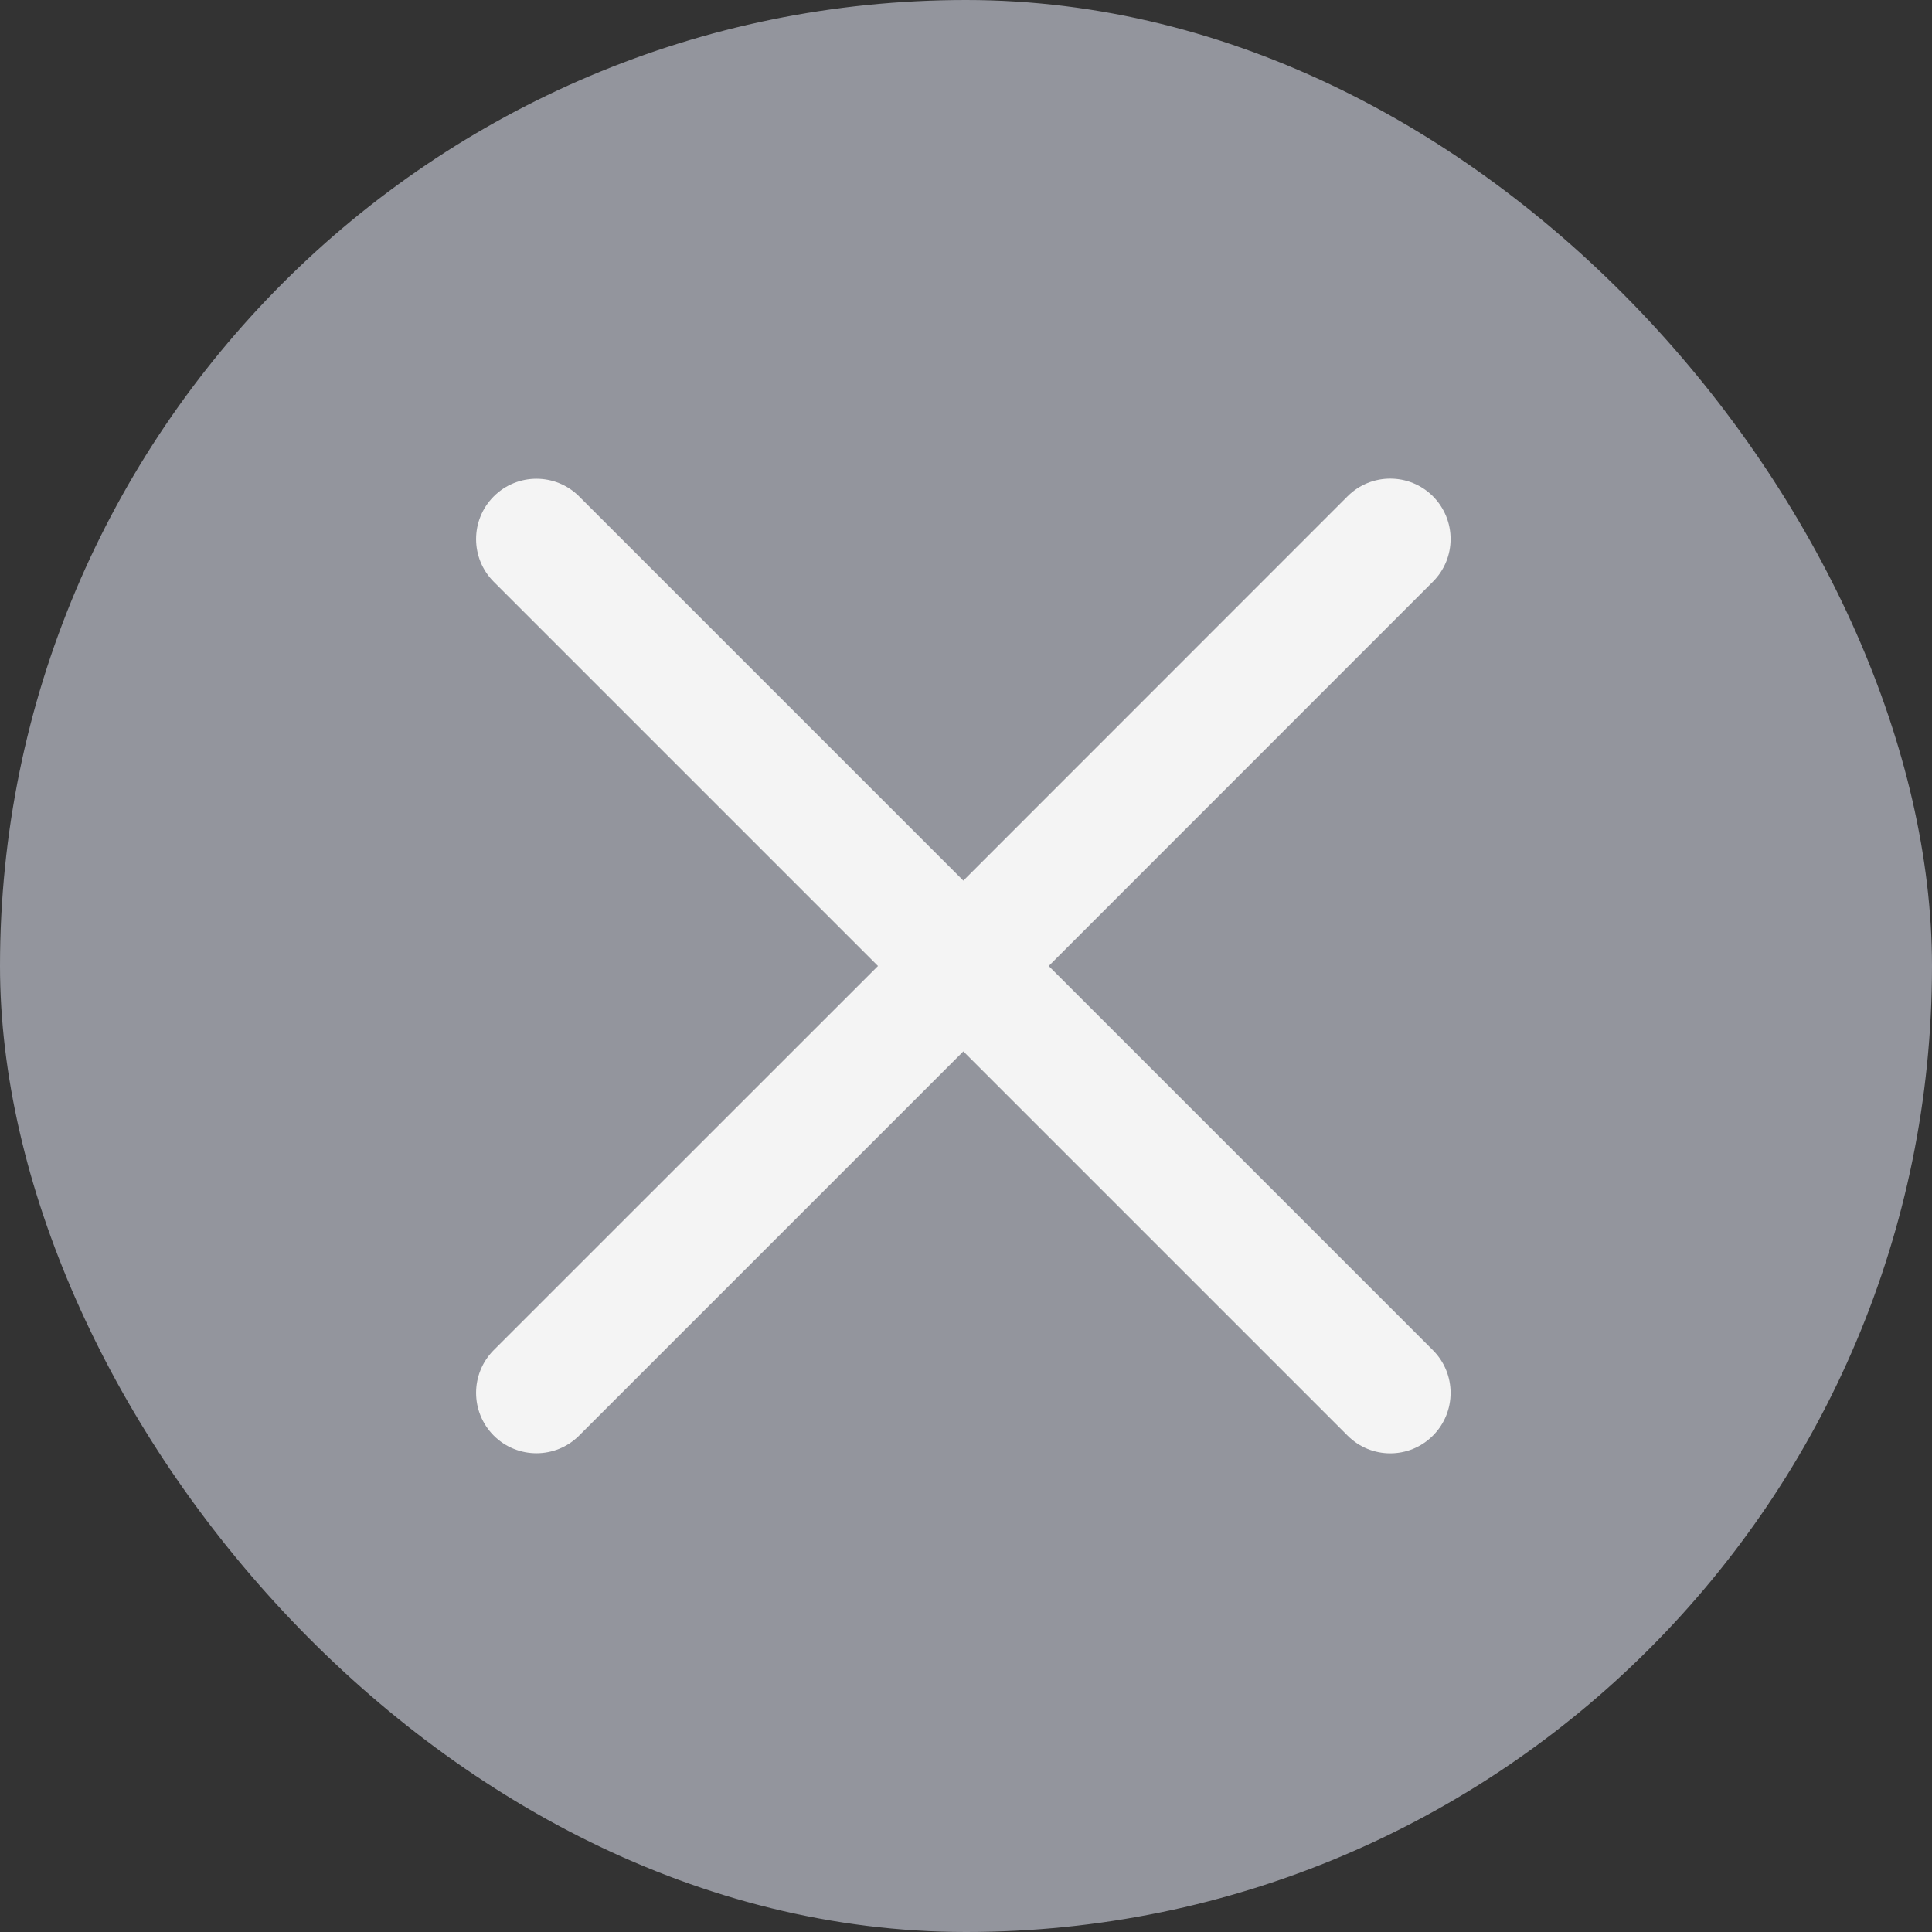
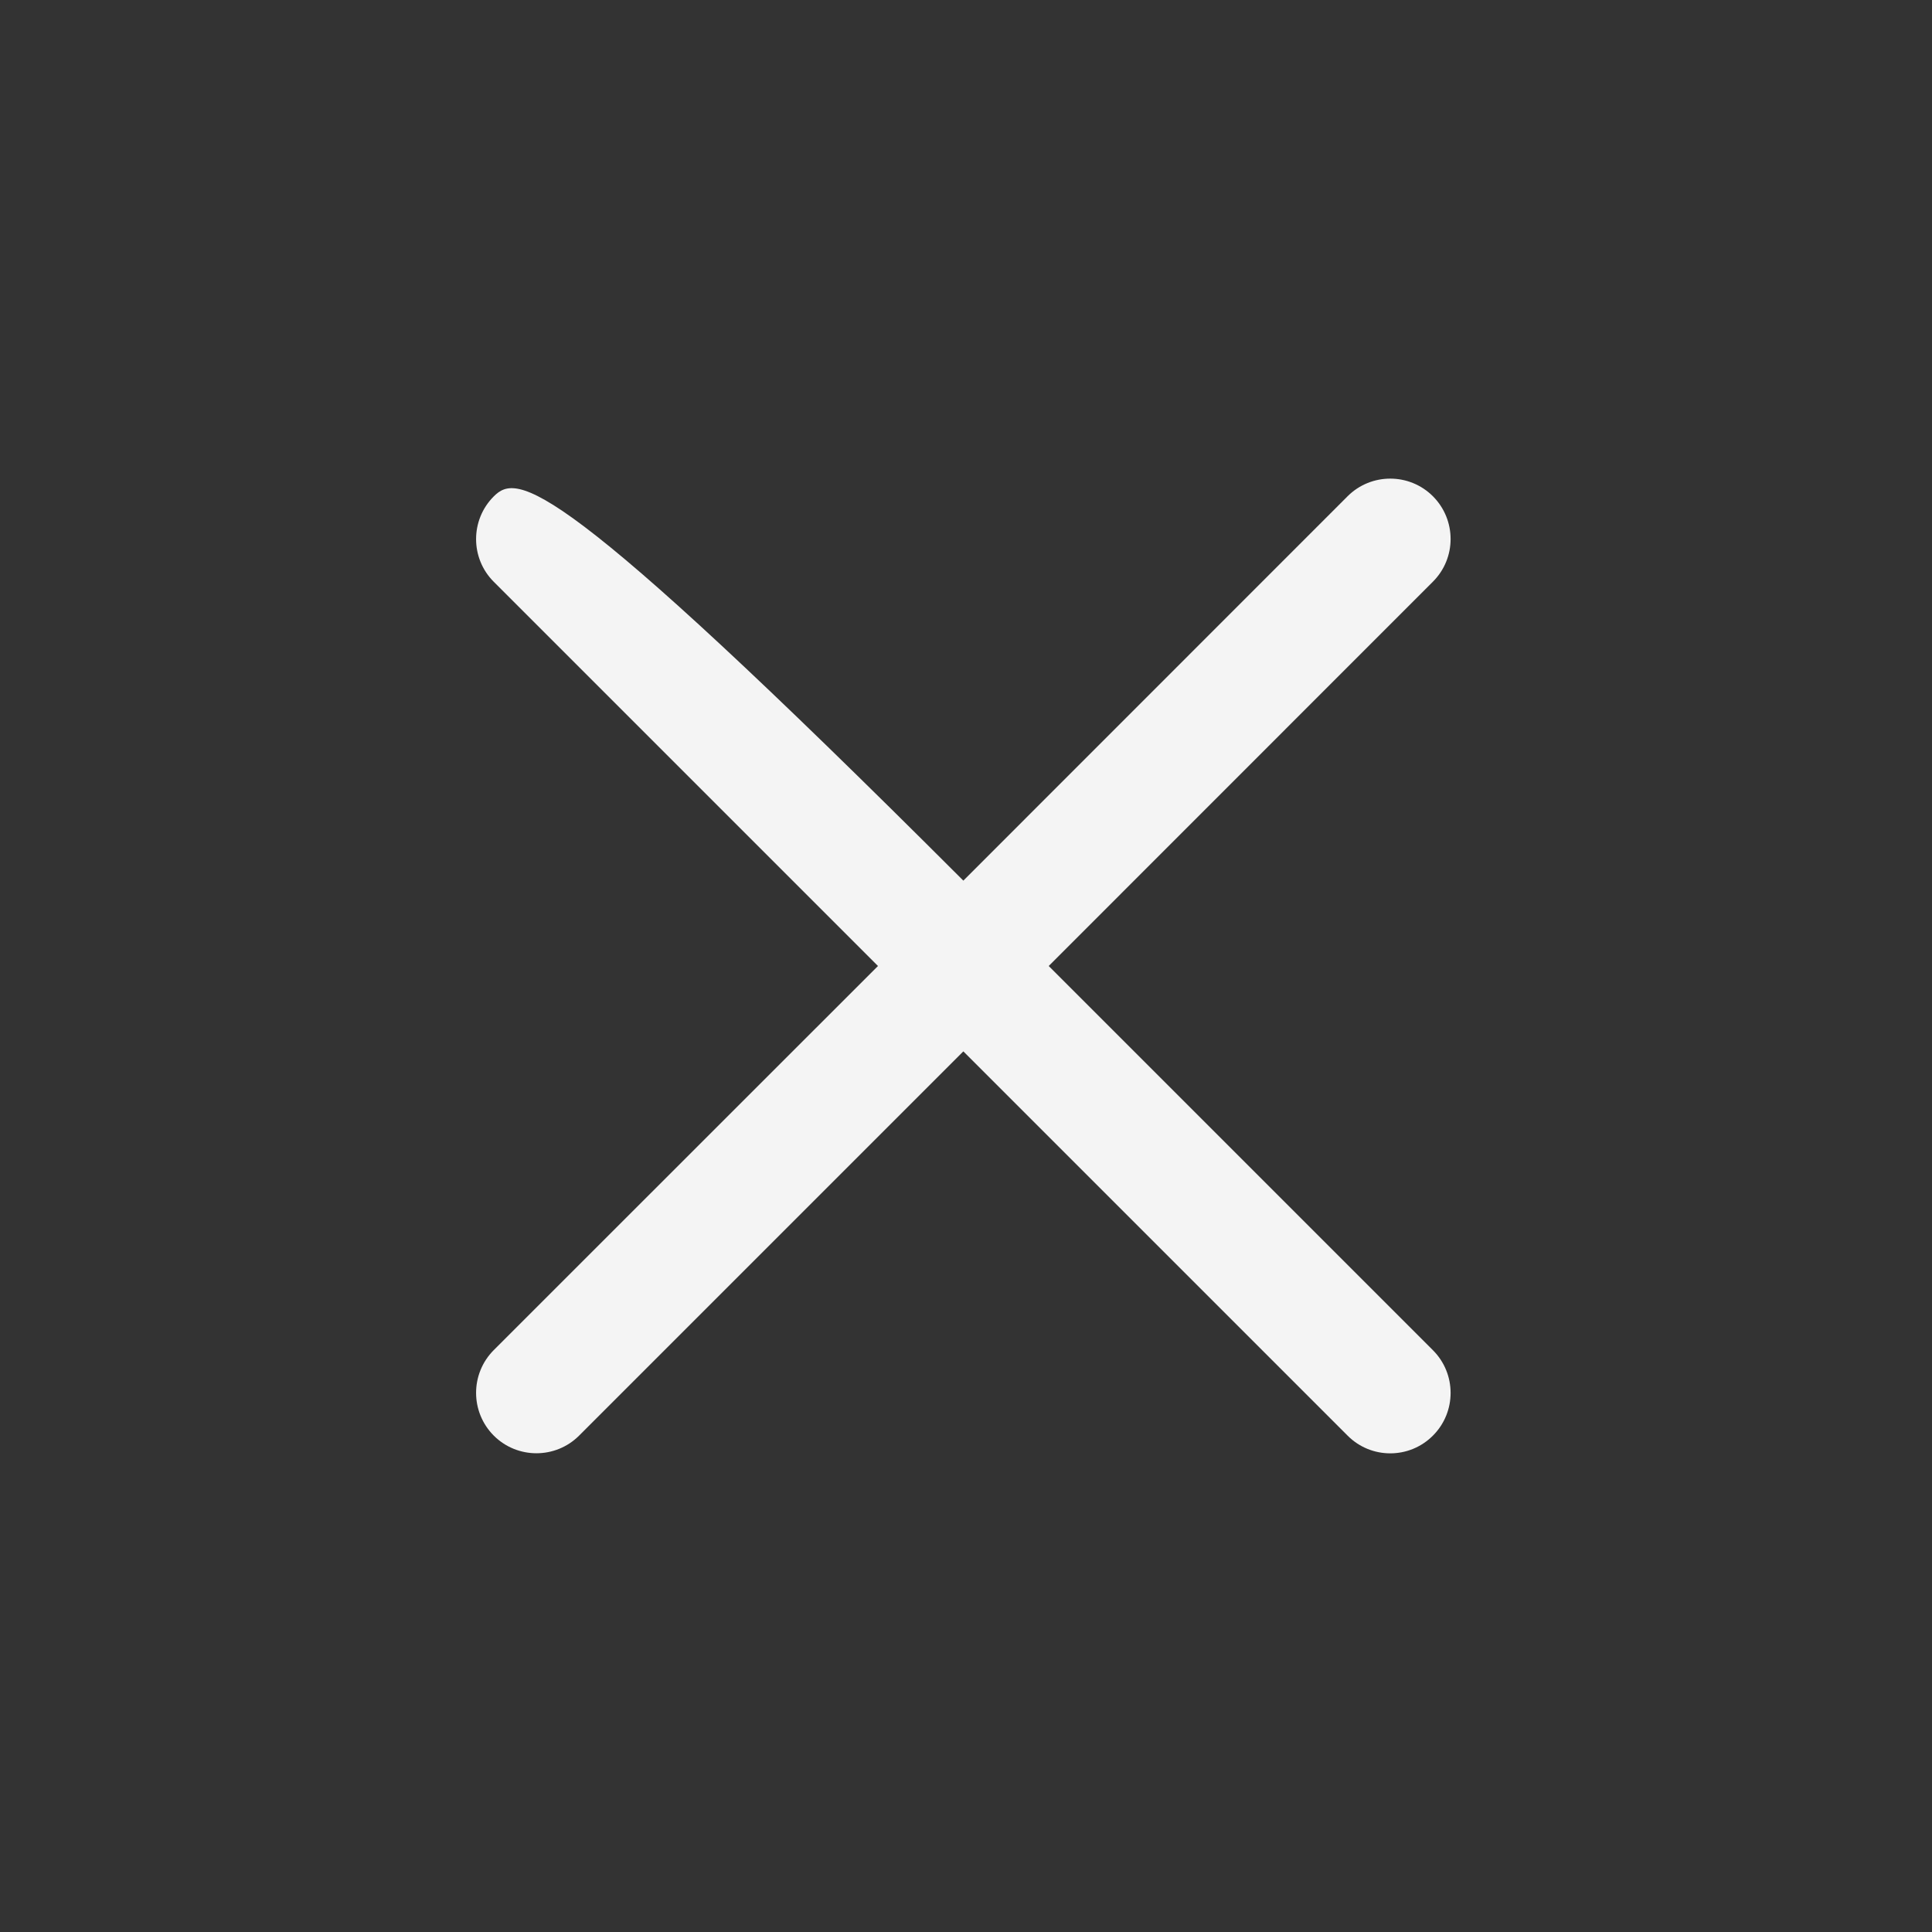
<svg xmlns="http://www.w3.org/2000/svg" width="16" height="16" viewBox="0 0 16 16" fill="none">
  <rect x="0" y="0" width="16" height="16" fill="#333333" stroke="none" />
  <g clip-path="url(#clip0_6637_18952)">
-     <rect width="16" height="16" rx="8" fill="#93959D" />
-     <path d="M4.089 4.111C3.894 4.306 3.894 4.623 4.089 4.818L7.271 8L4.089 11.181C3.894 11.377 3.894 11.693 4.089 11.889C4.284 12.084 4.601 12.084 4.796 11.889L7.978 8.707L11.16 11.889C11.355 12.085 11.672 12.085 11.867 11.889C12.062 11.694 12.062 11.377 11.867 11.182L8.685 8L11.867 4.817C12.062 4.622 12.062 4.306 11.867 4.11C11.672 3.915 11.355 3.915 11.16 4.11L7.978 7.293L4.796 4.111C4.601 3.916 4.284 3.916 4.089 4.111Z" fill="#F4F4F4" />
+     <path d="M4.089 4.111C3.894 4.306 3.894 4.623 4.089 4.818L7.271 8L4.089 11.181C3.894 11.377 3.894 11.693 4.089 11.889C4.284 12.084 4.601 12.084 4.796 11.889L7.978 8.707L11.16 11.889C11.355 12.085 11.672 12.085 11.867 11.889C12.062 11.694 12.062 11.377 11.867 11.182L8.685 8L11.867 4.817C12.062 4.622 12.062 4.306 11.867 4.11C11.672 3.915 11.355 3.915 11.16 4.11L7.978 7.293C4.601 3.916 4.284 3.916 4.089 4.111Z" fill="#F4F4F4" />
  </g>
  <defs>
    <clipPath id="clip0_6637_18952">
      <rect width="16" height="16" rx="8" fill="white" />
    </clipPath>
  </defs>
</svg>